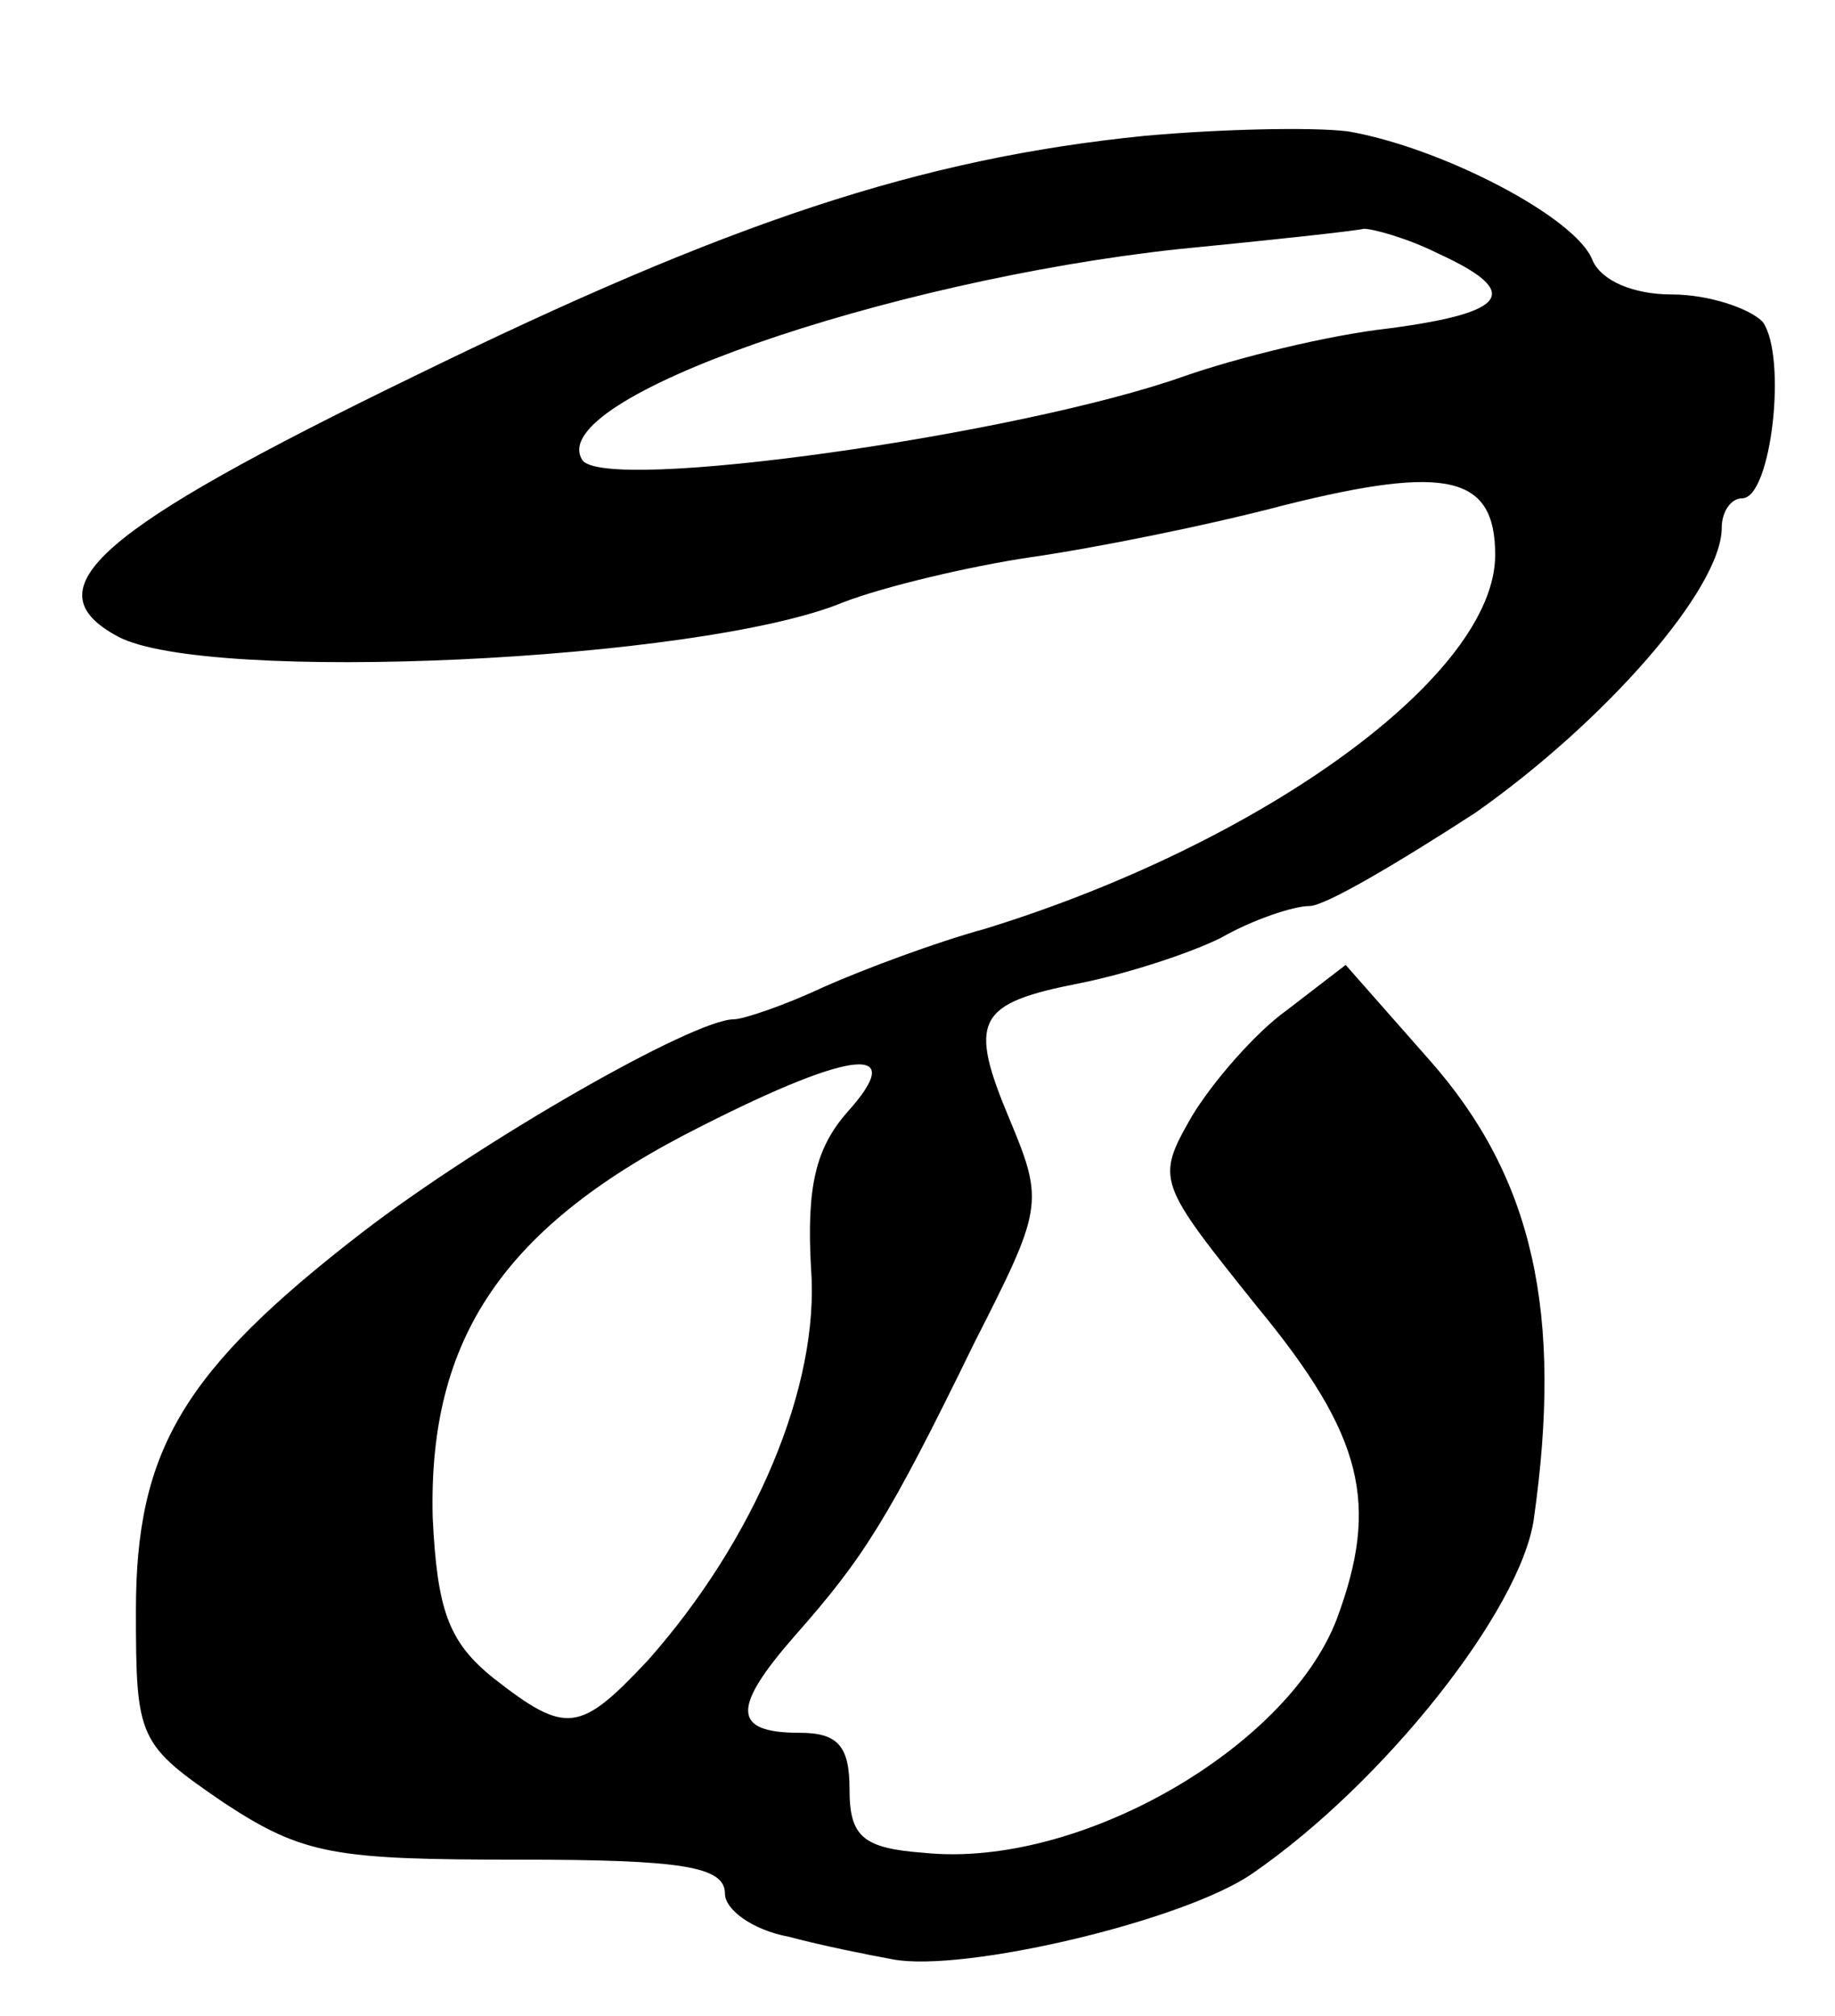
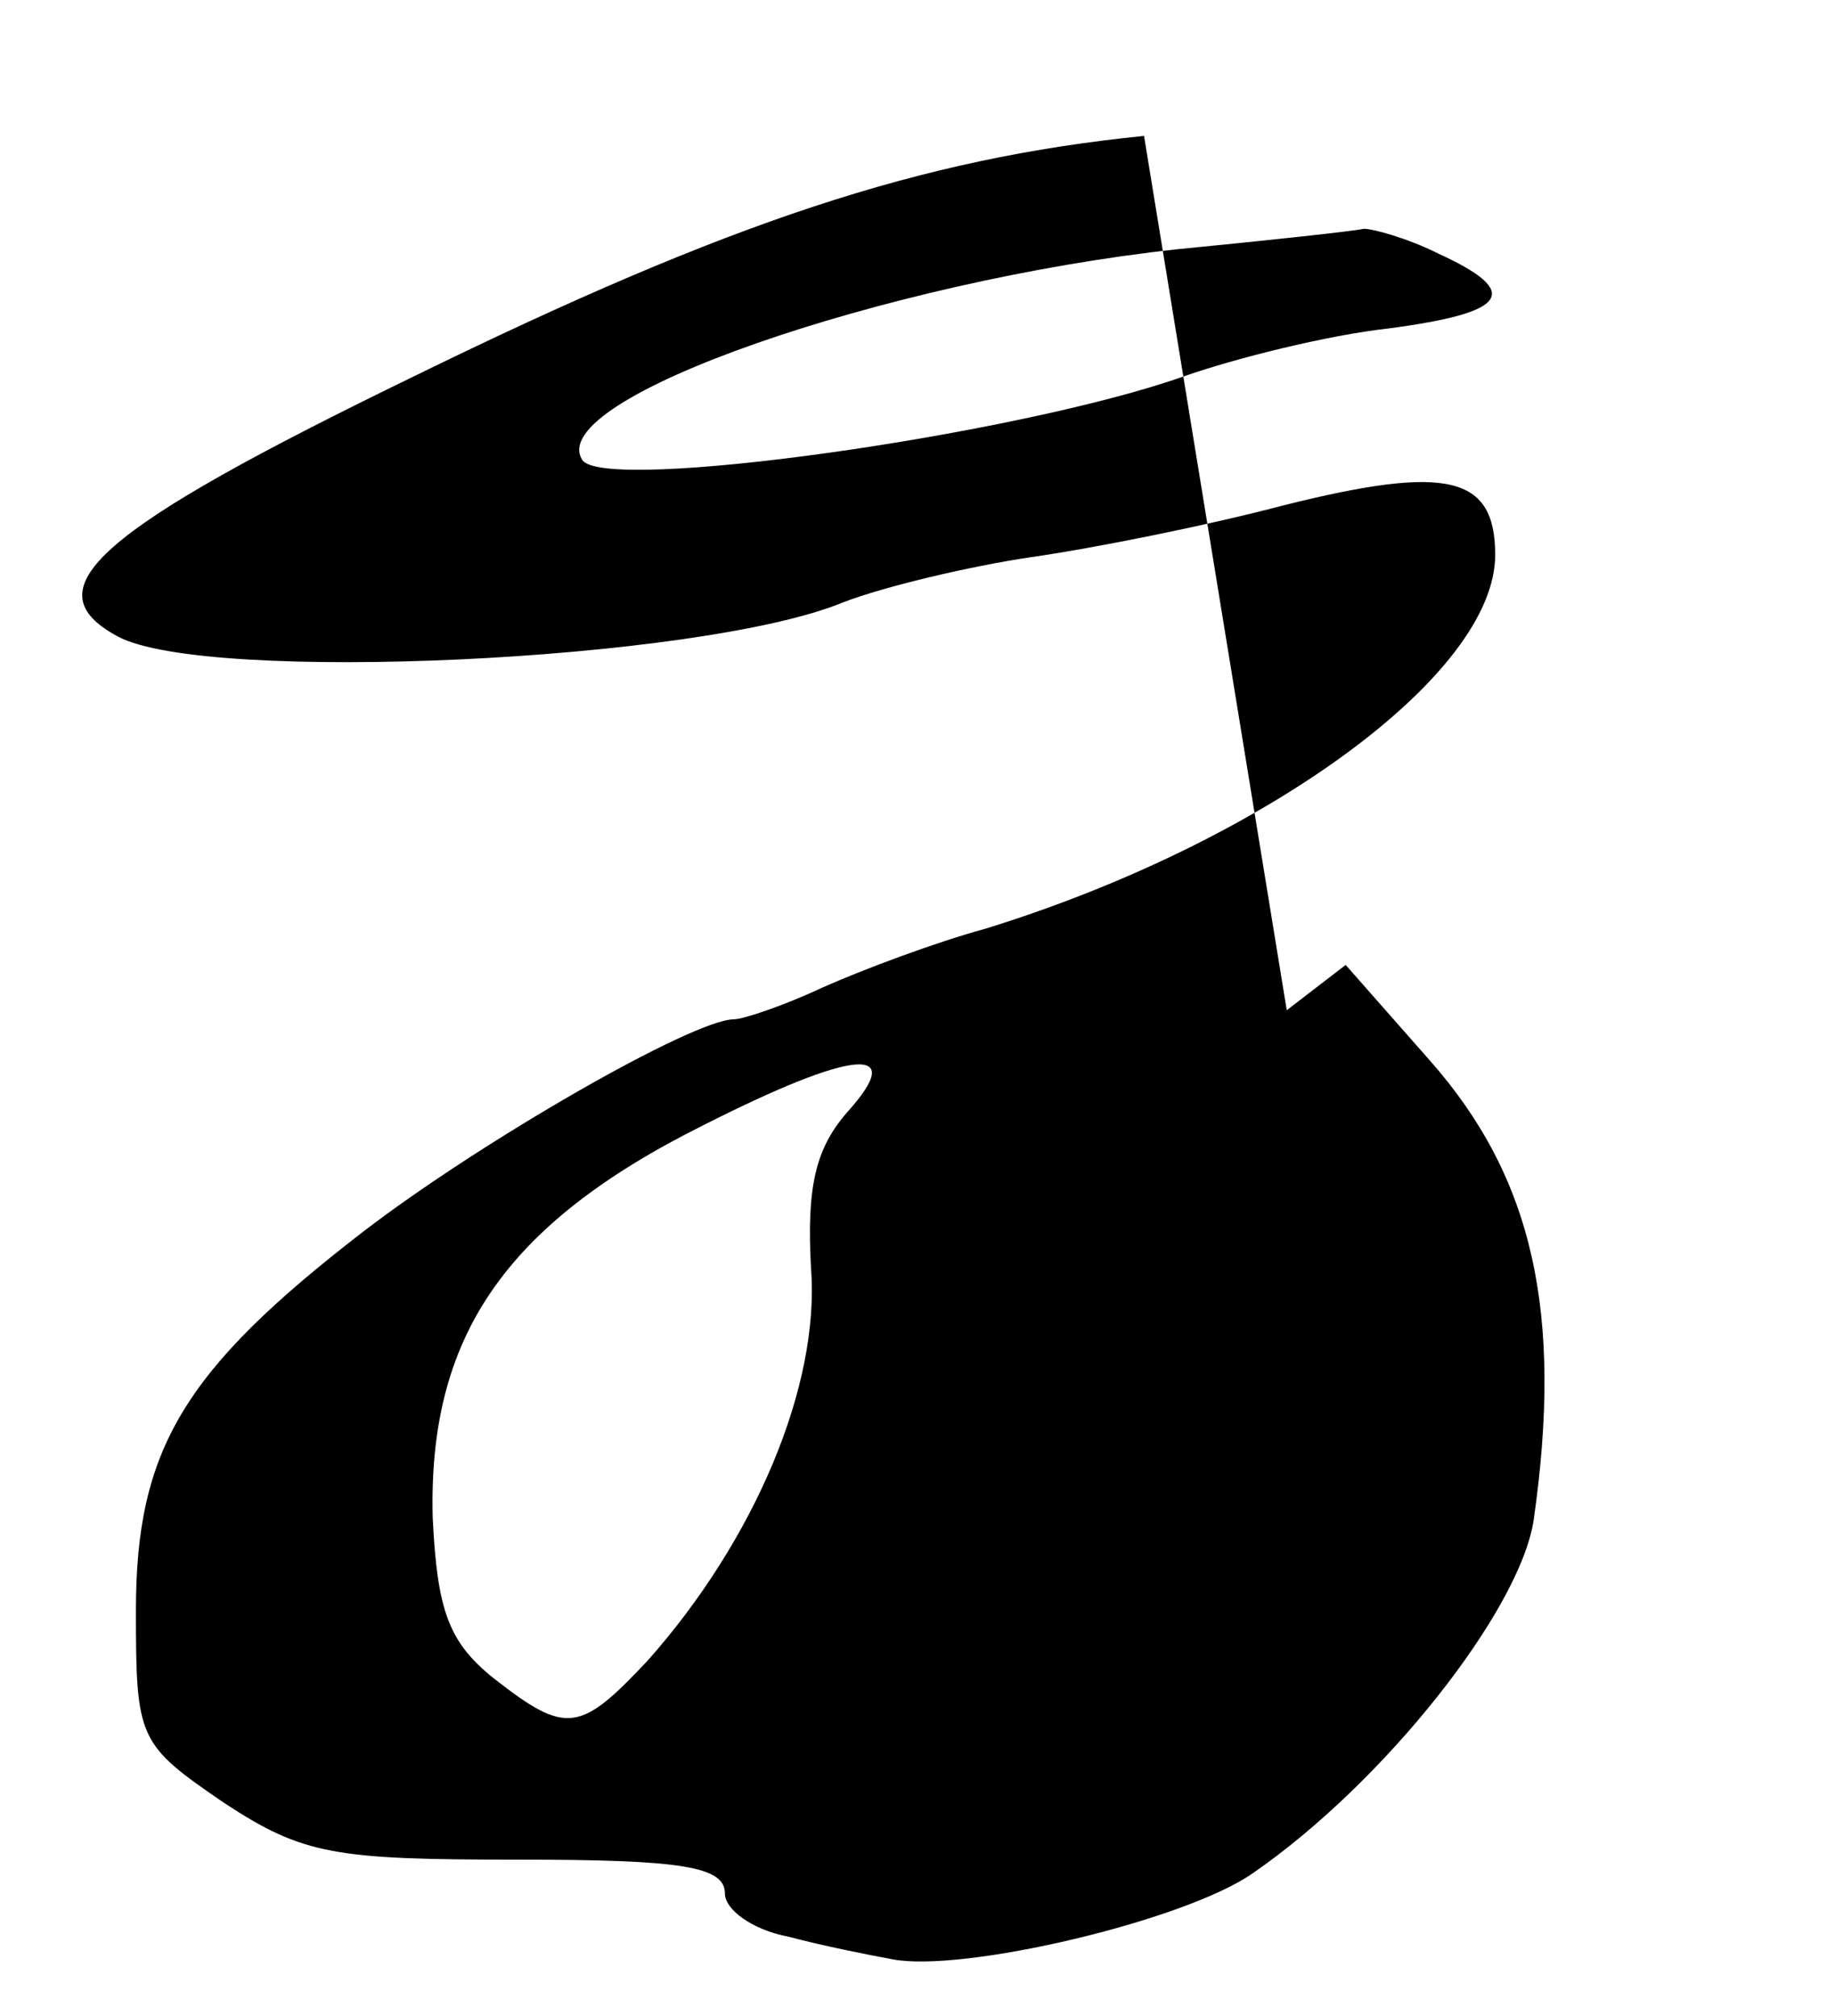
<svg xmlns="http://www.w3.org/2000/svg" version="1.0" width="81pt" height="89pt" viewBox="0 0 81 89" preserveAspectRatio="xMidYMid meet">
  <g transform="translate(0,89) scale(0.1,-0.1)" fill="#000000" stroke="none">
-     <path d="M505 830 c-99 -10 -183 -38 -322 -106 -140 -68 -170 -94 -131 -115 39 -21 257 -11 320 15 18 7 56 16 83 20 28 4 78 14 112 23 72 18 93 13 93 -22 0 -53 -102 -127 -225 -165 -22 -6 -54 -18 -72 -26 -17 -8 -35 -14 -39 -14 -18 0 -112 -54 -164 -94 -79 -61 -100 -96 -100 -167 0 -57 1 -59 39 -85 35 -23 49 -25 130 -25 72 0 91 -3 91 -15 0 -7 12 -16 28 -19 15 -4 35 -8 46 -10 31 -6 129 17 159 38 58 40 118 116 124 156 13 91 0 151 -46 203 l-37 42 -26 -20 c-14 -10 -33 -32 -42 -47 -16 -28 -15 -29 29 -84 47 -57 54 -87 35 -138 -22 -57 -114 -110 -182 -103 -27 2 -33 7 -33 28 0 19 -5 25 -22 25 -30 0 -30 11 -2 43 30 34 41 51 79 129 30 59 31 62 16 98 -19 45 -15 52 31 61 20 4 48 13 62 20 14 8 32 14 39 14 7 0 39 19 73 41 57 40 109 99 109 126 0 7 4 13 9 13 13 0 20 63 9 78 -6 6 -24 12 -40 12 -17 0 -31 6 -35 15 -7 19 -67 50 -108 57 -16 2 -57 1 -90 -2z m130 -52 c37 -17 31 -26 -22 -33 -27 -3 -67 -13 -90 -21 -73 -26 -257 -52 -266 -37 -17 27 134 79 263 93 41 4 78 8 82 9 4 0 19 -4 33 -11z m-261 -379 c-14 -16 -18 -33 -16 -69 4 -52 -25 -120 -72 -173 -30 -32 -36 -33 -68 -8 -20 16 -25 30 -27 71 -2 79 31 129 119 173 67 34 91 36 64 6z" />
+     <path d="M505 830 c-99 -10 -183 -38 -322 -106 -140 -68 -170 -94 -131 -115 39 -21 257 -11 320 15 18 7 56 16 83 20 28 4 78 14 112 23 72 18 93 13 93 -22 0 -53 -102 -127 -225 -165 -22 -6 -54 -18 -72 -26 -17 -8 -35 -14 -39 -14 -18 0 -112 -54 -164 -94 -79 -61 -100 -96 -100 -167 0 -57 1 -59 39 -85 35 -23 49 -25 130 -25 72 0 91 -3 91 -15 0 -7 12 -16 28 -19 15 -4 35 -8 46 -10 31 -6 129 17 159 38 58 40 118 116 124 156 13 91 0 151 -46 203 l-37 42 -26 -20 z m130 -52 c37 -17 31 -26 -22 -33 -27 -3 -67 -13 -90 -21 -73 -26 -257 -52 -266 -37 -17 27 134 79 263 93 41 4 78 8 82 9 4 0 19 -4 33 -11z m-261 -379 c-14 -16 -18 -33 -16 -69 4 -52 -25 -120 -72 -173 -30 -32 -36 -33 -68 -8 -20 16 -25 30 -27 71 -2 79 31 129 119 173 67 34 91 36 64 6z" />
  </g>
</svg>